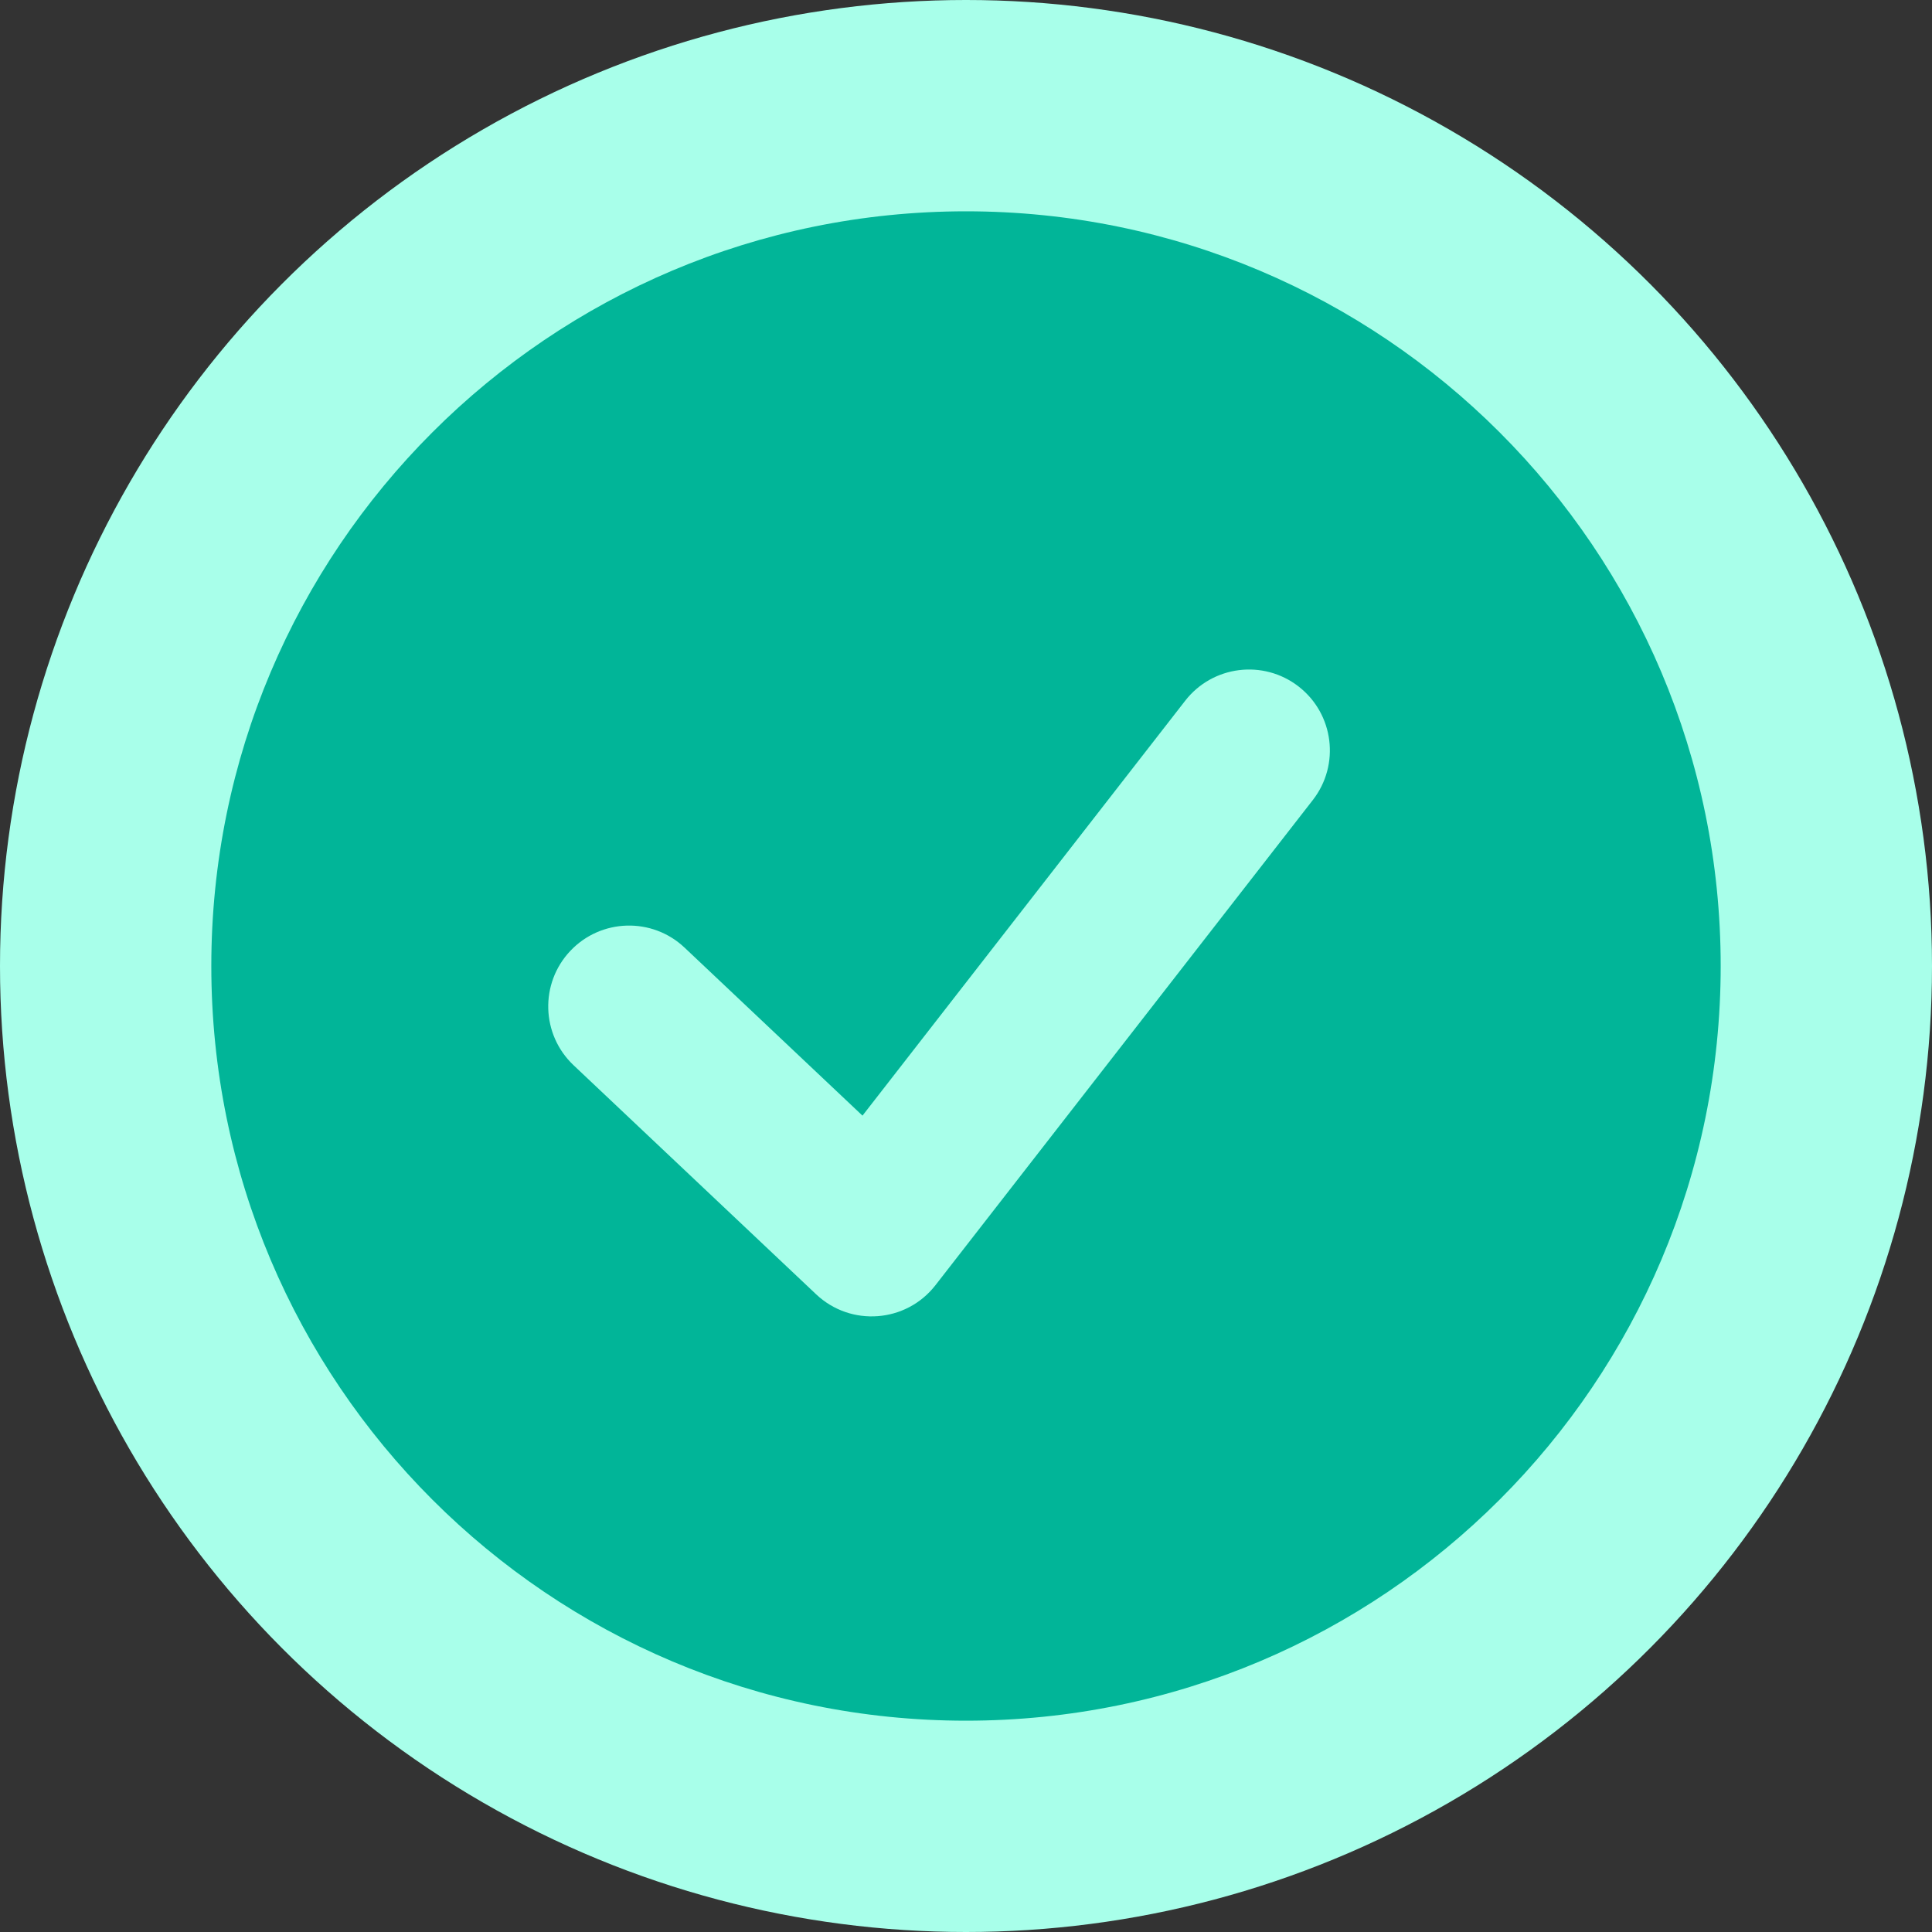
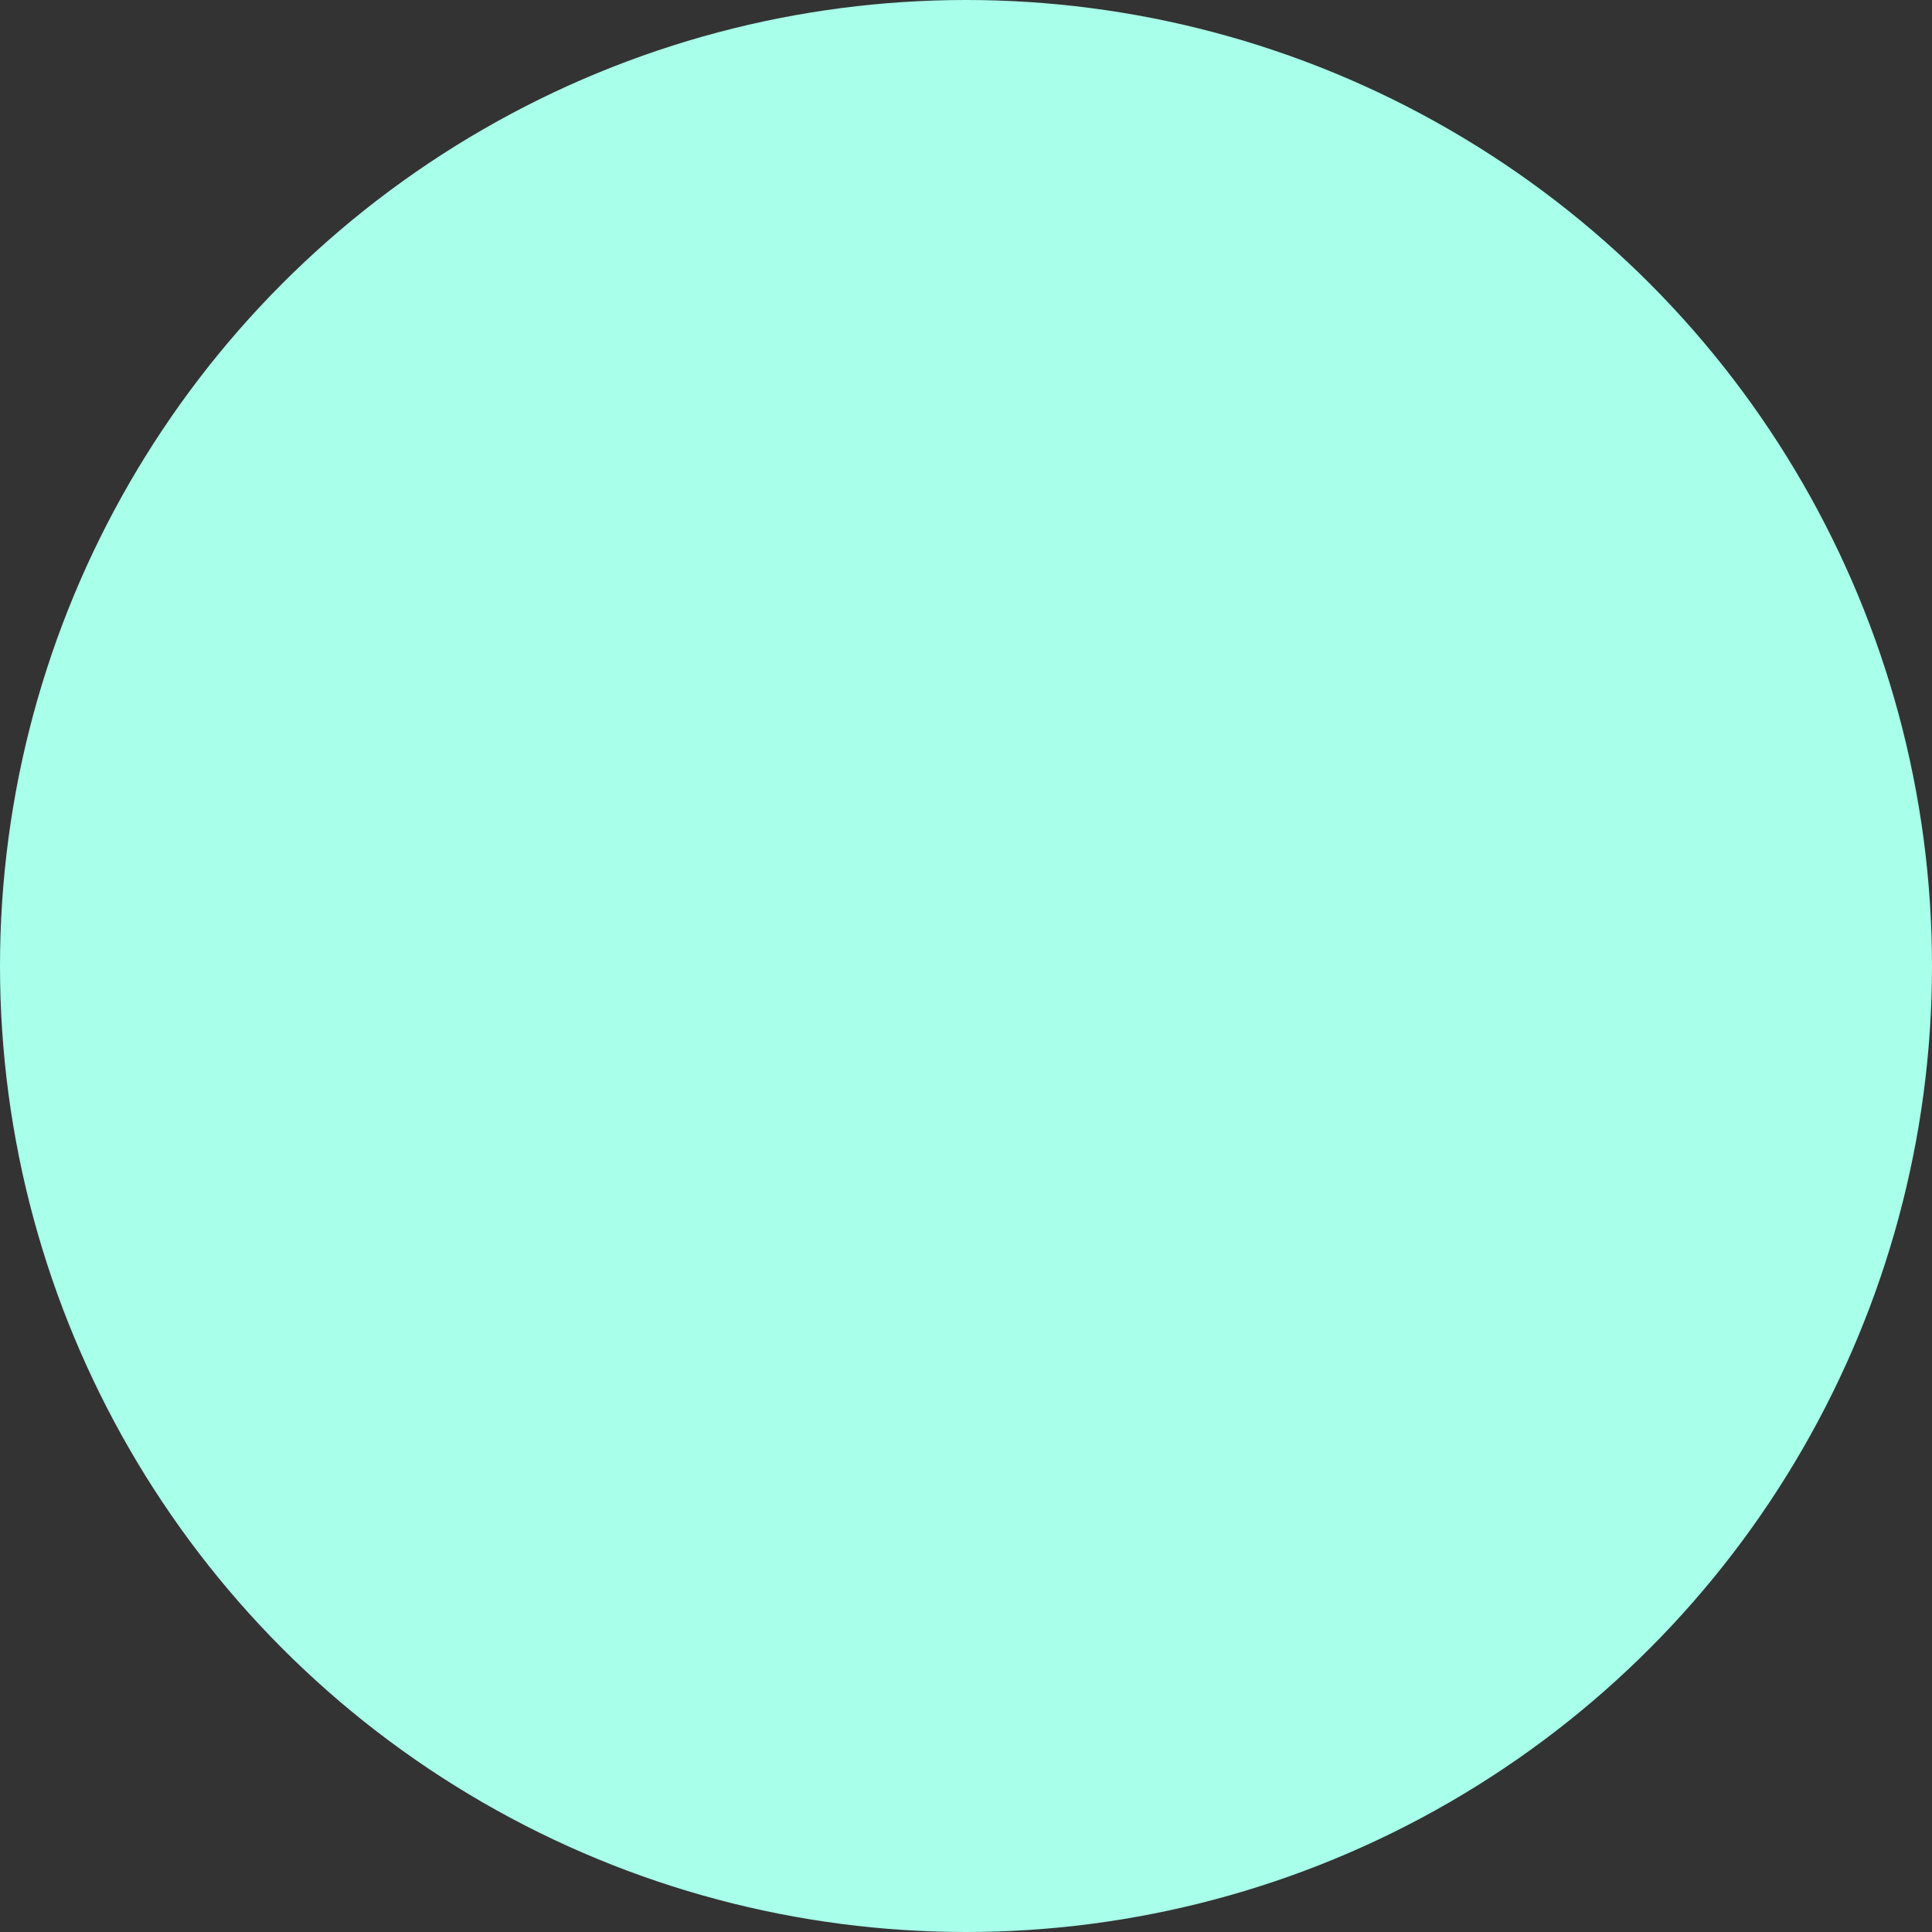
<svg xmlns="http://www.w3.org/2000/svg" width="64" height="64" viewBox="0 0 64 64" fill="none">
  <rect x="0" y="0" width="64" height="64" fill="#333333" stroke="none" />
  <circle cx="32" cy="32" r="32" fill="#A8FFEA" />
-   <path d="M32 57C18.193 57 7 45.807 7 32C7 18.193 18.193 7 32 7C45.807 7 57 18.193 57 32C57 45.807 45.807 57 32 57ZM22.678 31.392C21.603 30.376 19.908 30.425 18.892 31.5C17.876 32.576 17.925 34.271 19 35.287L27.036 42.876C28.185 43.961 30.019 43.821 30.989 42.573L43.489 26.502C44.398 25.334 44.187 23.651 43.02 22.743C41.852 21.835 40.169 22.045 39.261 23.213L28.571 36.957L22.678 31.392Z" fill="#01B598" />
</svg>